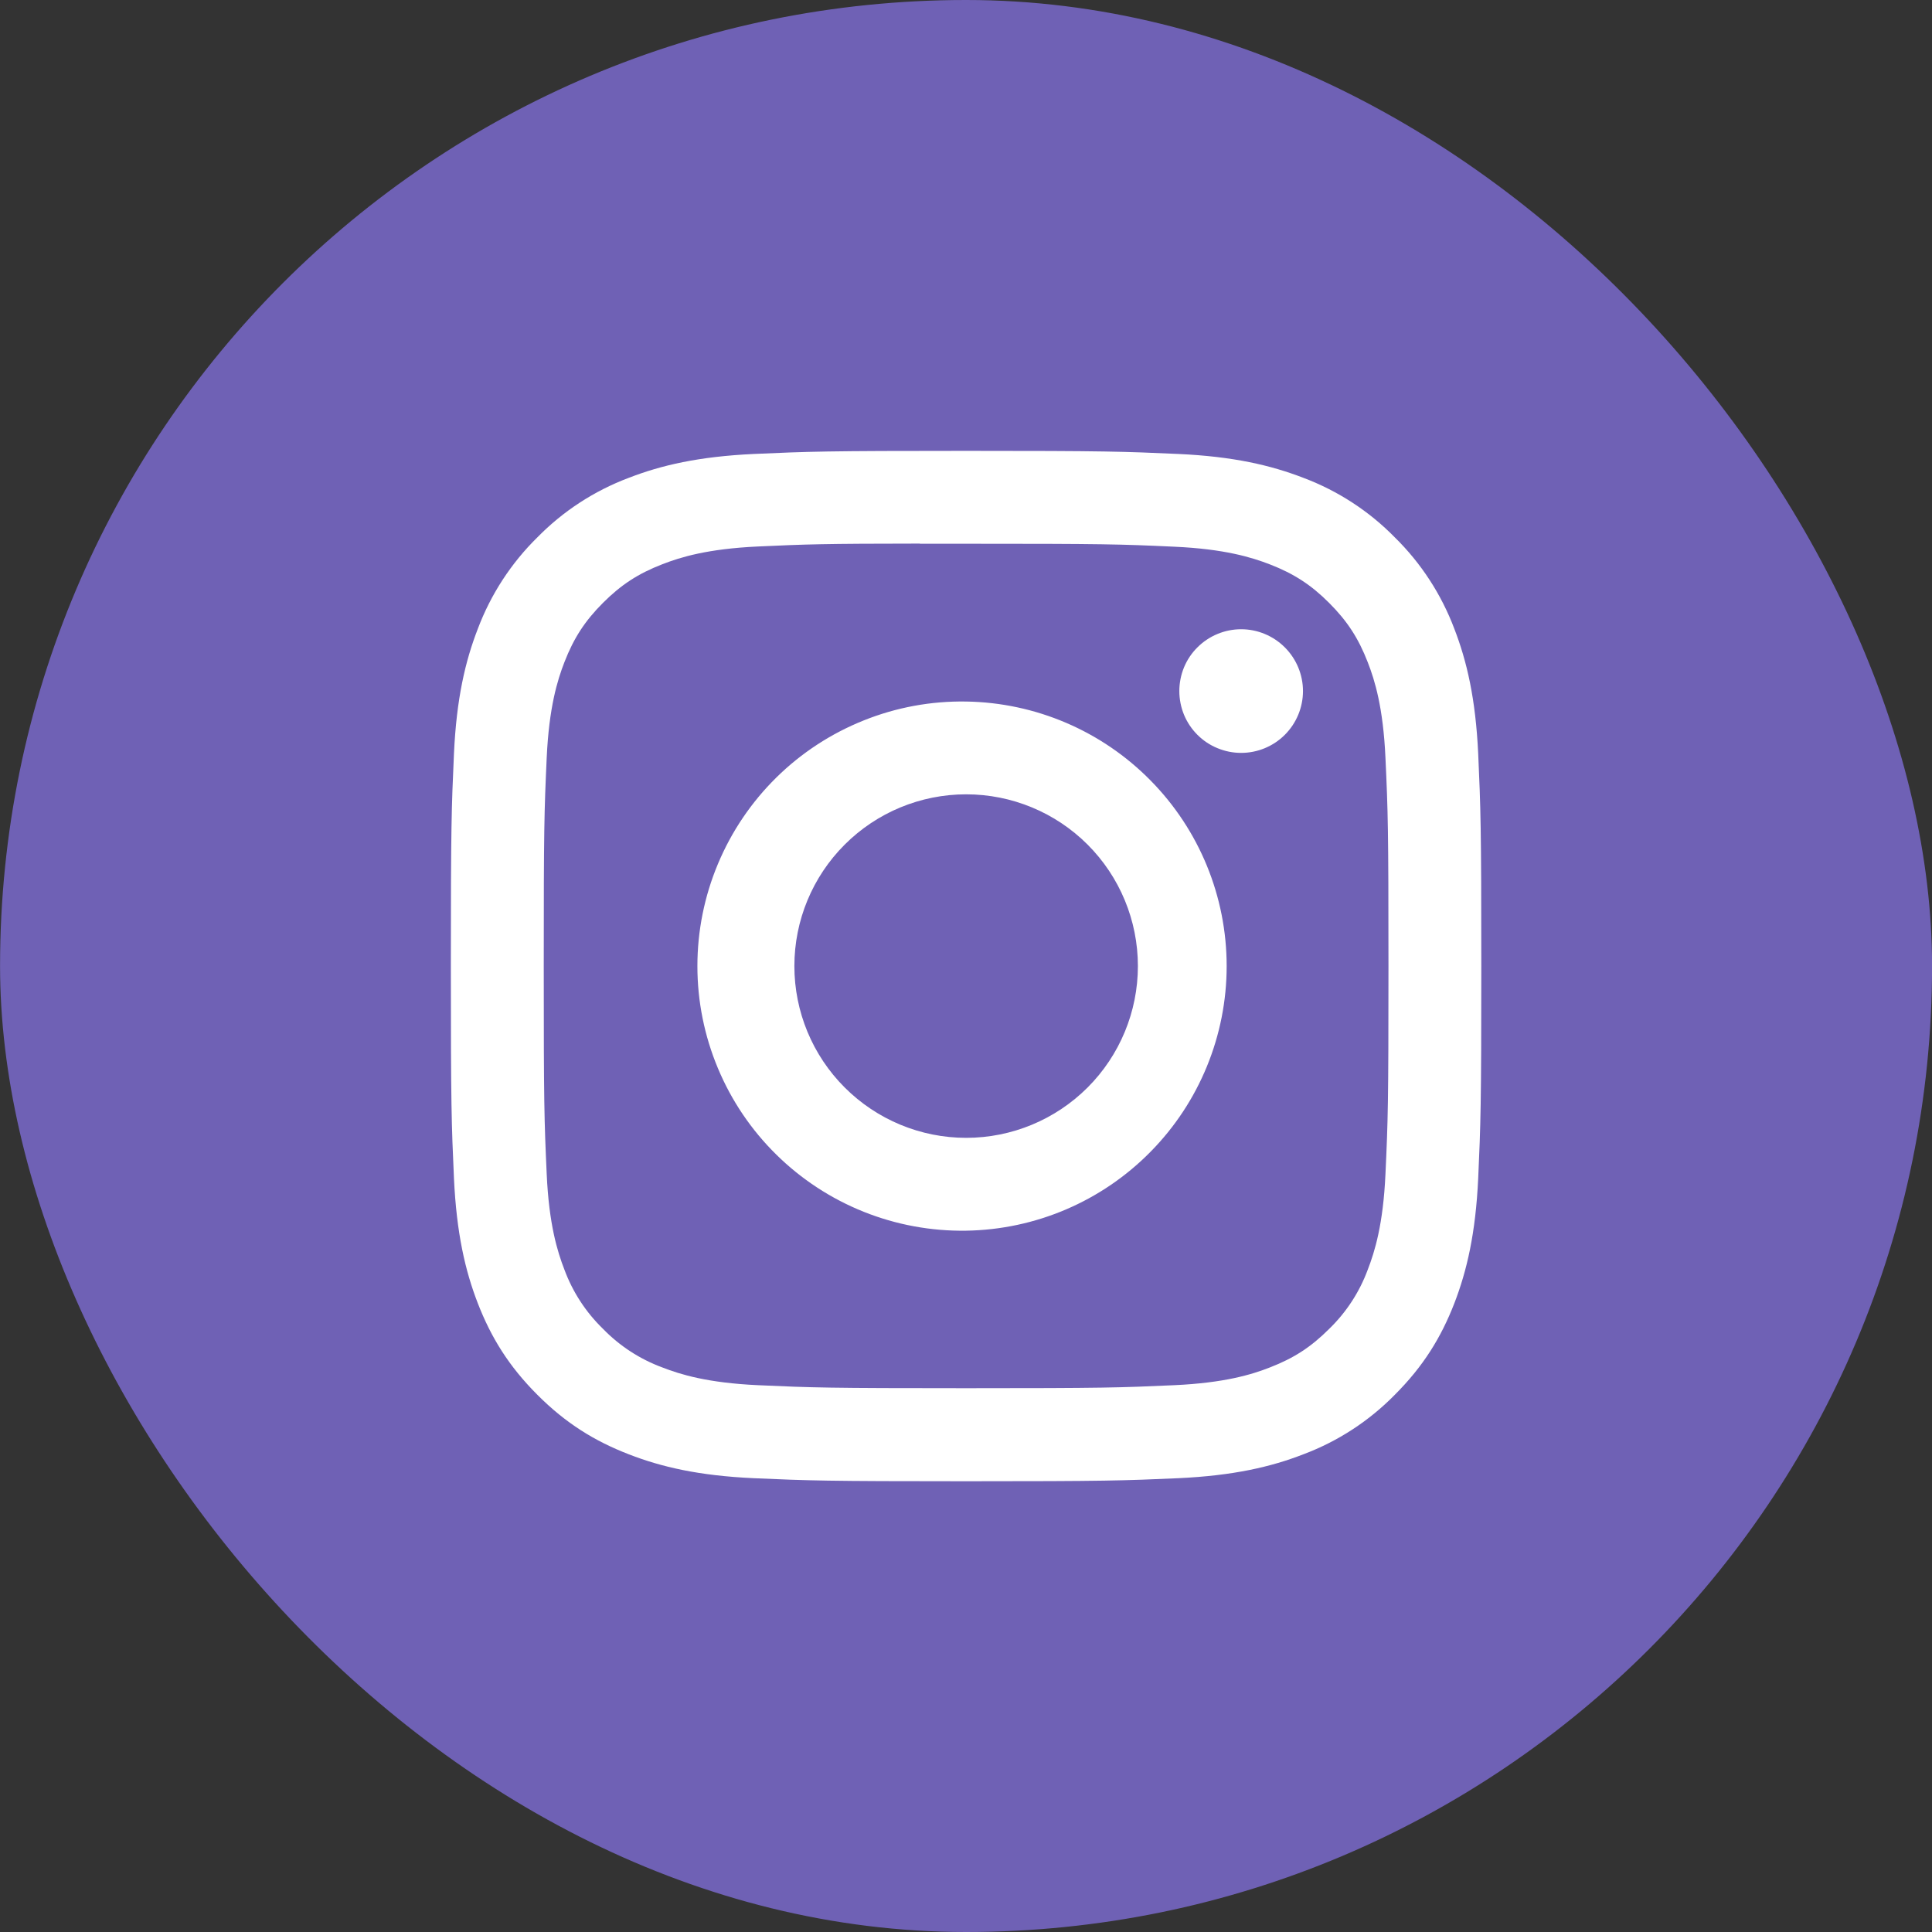
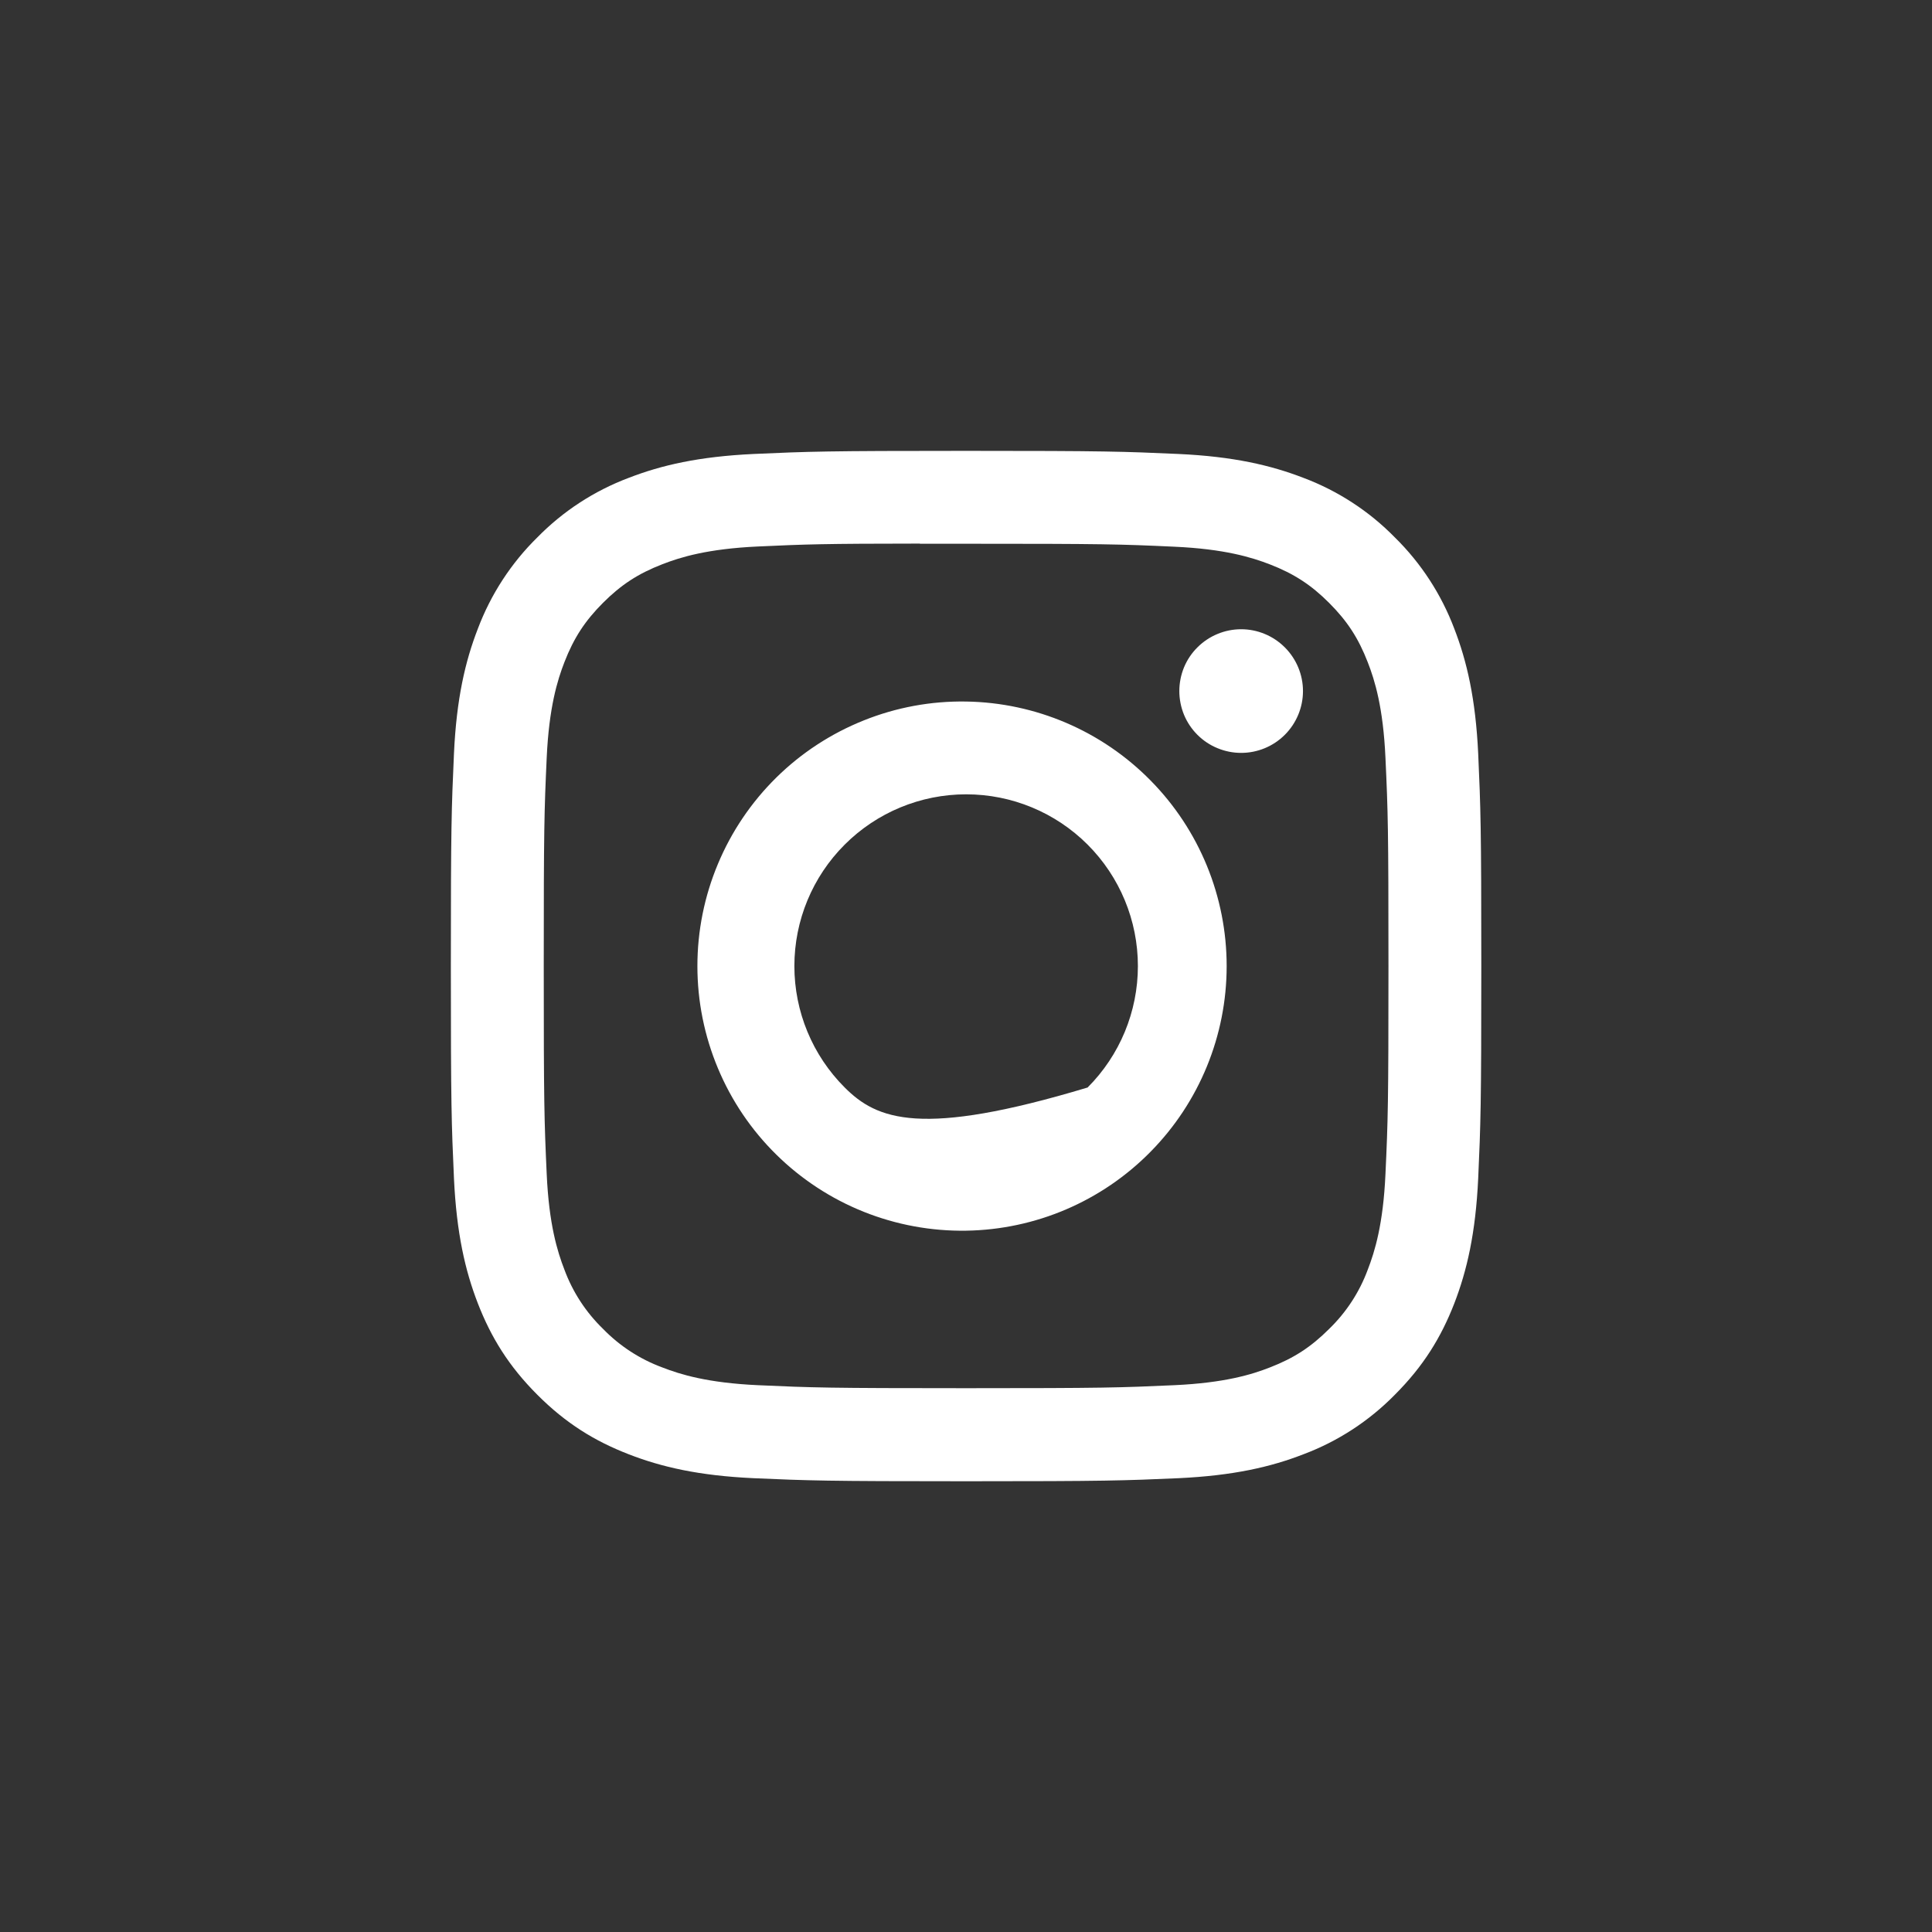
<svg xmlns="http://www.w3.org/2000/svg" width="36" height="36" viewBox="0 0 36 36" fill="none">
  <rect x="0" y="0" width="36" height="36" fill="#333333" stroke="none" />
-   <rect x="0.001" width="36" height="36" rx="18" fill="#6F61B5" />
-   <path d="M18.001 8.401C15.396 8.401 15.069 8.413 14.045 8.459C13.021 8.507 12.324 8.668 11.713 8.905C11.073 9.146 10.492 9.524 10.013 10.013C9.525 10.492 9.147 11.073 8.905 11.713C8.668 12.323 8.506 13.021 8.459 14.041C8.413 15.067 8.401 15.394 8.401 18.002C8.401 20.609 8.413 20.935 8.459 21.959C8.507 22.981 8.668 23.678 8.905 24.289C9.151 24.921 9.479 25.456 10.013 25.99C10.546 26.524 11.081 26.852 11.712 27.097C12.324 27.335 13.02 27.497 14.043 27.544C15.067 27.589 15.394 27.601 18.001 27.601C20.609 27.601 20.934 27.589 21.959 27.544C22.98 27.496 23.68 27.335 24.291 27.097C24.931 26.856 25.511 26.478 25.99 25.99C26.524 25.456 26.852 24.921 27.098 24.289C27.334 23.678 27.496 22.981 27.544 21.959C27.59 20.935 27.602 20.609 27.602 18.001C27.602 15.394 27.59 15.067 27.544 14.042C27.496 13.021 27.334 12.323 27.098 11.713C26.856 11.073 26.478 10.492 25.99 10.013C25.511 9.524 24.93 9.146 24.29 8.905C23.677 8.668 22.979 8.506 21.958 8.459C20.933 8.413 20.608 8.401 17.999 8.401H18.003H18.001ZM17.141 10.132H18.003C20.566 10.132 20.869 10.14 21.881 10.187C22.817 10.229 23.326 10.386 23.664 10.517C24.112 10.691 24.432 10.899 24.768 11.236C25.104 11.572 25.312 11.891 25.486 12.34C25.618 12.677 25.774 13.186 25.816 14.122C25.863 15.133 25.872 15.437 25.872 17.999C25.872 20.561 25.863 20.866 25.816 21.877C25.774 22.813 25.617 23.321 25.486 23.659C25.332 24.076 25.086 24.453 24.767 24.762C24.431 25.098 24.112 25.306 23.663 25.48C23.327 25.612 22.818 25.768 21.881 25.811C20.869 25.857 20.566 25.867 18.003 25.867C15.439 25.867 15.135 25.857 14.123 25.811C13.187 25.768 12.679 25.612 12.341 25.48C11.924 25.326 11.547 25.081 11.237 24.762C10.918 24.453 10.671 24.075 10.517 23.658C10.386 23.321 10.229 22.812 10.187 21.876C10.141 20.864 10.132 20.561 10.132 17.996C10.132 15.433 10.141 15.131 10.187 14.119C10.23 13.183 10.386 12.674 10.518 12.336C10.692 11.888 10.901 11.568 11.237 11.232C11.573 10.896 11.892 10.688 12.341 10.514C12.679 10.382 13.187 10.226 14.123 10.183C15.009 10.142 15.352 10.13 17.141 10.129V10.132ZM23.127 11.725C22.975 11.725 22.826 11.755 22.686 11.813C22.546 11.871 22.419 11.956 22.312 12.063C22.205 12.169 22.12 12.296 22.062 12.436C22.005 12.576 21.975 12.726 21.975 12.877C21.975 13.028 22.005 13.178 22.062 13.318C22.12 13.458 22.205 13.585 22.312 13.692C22.419 13.799 22.546 13.884 22.686 13.941C22.826 13.999 22.975 14.029 23.127 14.029C23.432 14.029 23.725 13.908 23.941 13.692C24.157 13.476 24.279 13.183 24.279 12.877C24.279 12.572 24.157 12.279 23.941 12.063C23.725 11.847 23.432 11.725 23.127 11.725ZM18.003 13.072C17.349 13.061 16.699 13.181 16.092 13.425C15.485 13.668 14.932 14.029 14.466 14.488C14 14.947 13.63 15.494 13.378 16.097C13.125 16.7 12.995 17.348 12.995 18.002C12.995 18.656 13.125 19.303 13.378 19.907C13.63 20.51 14 21.057 14.466 21.515C14.932 21.974 15.485 22.336 16.092 22.579C16.699 22.822 17.349 22.942 18.003 22.932C19.297 22.912 20.531 22.384 21.439 21.461C22.348 20.539 22.857 19.296 22.857 18.002C22.857 16.707 22.348 15.465 21.439 14.543C20.531 13.62 19.297 13.092 18.003 13.072ZM18.003 14.801C18.852 14.801 19.666 15.138 20.266 15.738C20.866 16.338 21.203 17.152 21.203 18.001C21.203 18.85 20.866 19.664 20.266 20.264C19.666 20.864 18.852 21.202 18.003 21.202C17.154 21.202 16.34 20.864 15.74 20.264C15.139 19.664 14.802 18.85 14.802 18.001C14.802 17.152 15.139 16.338 15.74 15.738C16.34 15.138 17.154 14.801 18.003 14.801Z" fill="white" />
+   <path d="M18.001 8.401C15.396 8.401 15.069 8.413 14.045 8.459C13.021 8.507 12.324 8.668 11.713 8.905C11.073 9.146 10.492 9.524 10.013 10.013C9.525 10.492 9.147 11.073 8.905 11.713C8.668 12.323 8.506 13.021 8.459 14.041C8.413 15.067 8.401 15.394 8.401 18.002C8.401 20.609 8.413 20.935 8.459 21.959C8.507 22.981 8.668 23.678 8.905 24.289C9.151 24.921 9.479 25.456 10.013 25.99C10.546 26.524 11.081 26.852 11.712 27.097C12.324 27.335 13.02 27.497 14.043 27.544C15.067 27.589 15.394 27.601 18.001 27.601C20.609 27.601 20.934 27.589 21.959 27.544C22.98 27.496 23.68 27.335 24.291 27.097C24.931 26.856 25.511 26.478 25.99 25.99C26.524 25.456 26.852 24.921 27.098 24.289C27.334 23.678 27.496 22.981 27.544 21.959C27.59 20.935 27.602 20.609 27.602 18.001C27.602 15.394 27.59 15.067 27.544 14.042C27.496 13.021 27.334 12.323 27.098 11.713C26.856 11.073 26.478 10.492 25.99 10.013C25.511 9.524 24.93 9.146 24.29 8.905C23.677 8.668 22.979 8.506 21.958 8.459C20.933 8.413 20.608 8.401 17.999 8.401H18.003H18.001ZM17.141 10.132H18.003C20.566 10.132 20.869 10.14 21.881 10.187C22.817 10.229 23.326 10.386 23.664 10.517C24.112 10.691 24.432 10.899 24.768 11.236C25.104 11.572 25.312 11.891 25.486 12.34C25.618 12.677 25.774 13.186 25.816 14.122C25.863 15.133 25.872 15.437 25.872 17.999C25.872 20.561 25.863 20.866 25.816 21.877C25.774 22.813 25.617 23.321 25.486 23.659C25.332 24.076 25.086 24.453 24.767 24.762C24.431 25.098 24.112 25.306 23.663 25.48C23.327 25.612 22.818 25.768 21.881 25.811C20.869 25.857 20.566 25.867 18.003 25.867C15.439 25.867 15.135 25.857 14.123 25.811C13.187 25.768 12.679 25.612 12.341 25.48C11.924 25.326 11.547 25.081 11.237 24.762C10.918 24.453 10.671 24.075 10.517 23.658C10.386 23.321 10.229 22.812 10.187 21.876C10.141 20.864 10.132 20.561 10.132 17.996C10.132 15.433 10.141 15.131 10.187 14.119C10.23 13.183 10.386 12.674 10.518 12.336C10.692 11.888 10.901 11.568 11.237 11.232C11.573 10.896 11.892 10.688 12.341 10.514C12.679 10.382 13.187 10.226 14.123 10.183C15.009 10.142 15.352 10.13 17.141 10.129V10.132ZM23.127 11.725C22.975 11.725 22.826 11.755 22.686 11.813C22.546 11.871 22.419 11.956 22.312 12.063C22.205 12.169 22.12 12.296 22.062 12.436C22.005 12.576 21.975 12.726 21.975 12.877C21.975 13.028 22.005 13.178 22.062 13.318C22.12 13.458 22.205 13.585 22.312 13.692C22.419 13.799 22.546 13.884 22.686 13.941C22.826 13.999 22.975 14.029 23.127 14.029C23.432 14.029 23.725 13.908 23.941 13.692C24.157 13.476 24.279 13.183 24.279 12.877C24.279 12.572 24.157 12.279 23.941 12.063C23.725 11.847 23.432 11.725 23.127 11.725ZM18.003 13.072C17.349 13.061 16.699 13.181 16.092 13.425C15.485 13.668 14.932 14.029 14.466 14.488C14 14.947 13.63 15.494 13.378 16.097C13.125 16.7 12.995 17.348 12.995 18.002C12.995 18.656 13.125 19.303 13.378 19.907C13.63 20.51 14 21.057 14.466 21.515C14.932 21.974 15.485 22.336 16.092 22.579C16.699 22.822 17.349 22.942 18.003 22.932C19.297 22.912 20.531 22.384 21.439 21.461C22.348 20.539 22.857 19.296 22.857 18.002C22.857 16.707 22.348 15.465 21.439 14.543C20.531 13.62 19.297 13.092 18.003 13.072ZM18.003 14.801C18.852 14.801 19.666 15.138 20.266 15.738C20.866 16.338 21.203 17.152 21.203 18.001C21.203 18.85 20.866 19.664 20.266 20.264C17.154 21.202 16.34 20.864 15.74 20.264C15.139 19.664 14.802 18.85 14.802 18.001C14.802 17.152 15.139 16.338 15.74 15.738C16.34 15.138 17.154 14.801 18.003 14.801Z" fill="white" />
</svg>